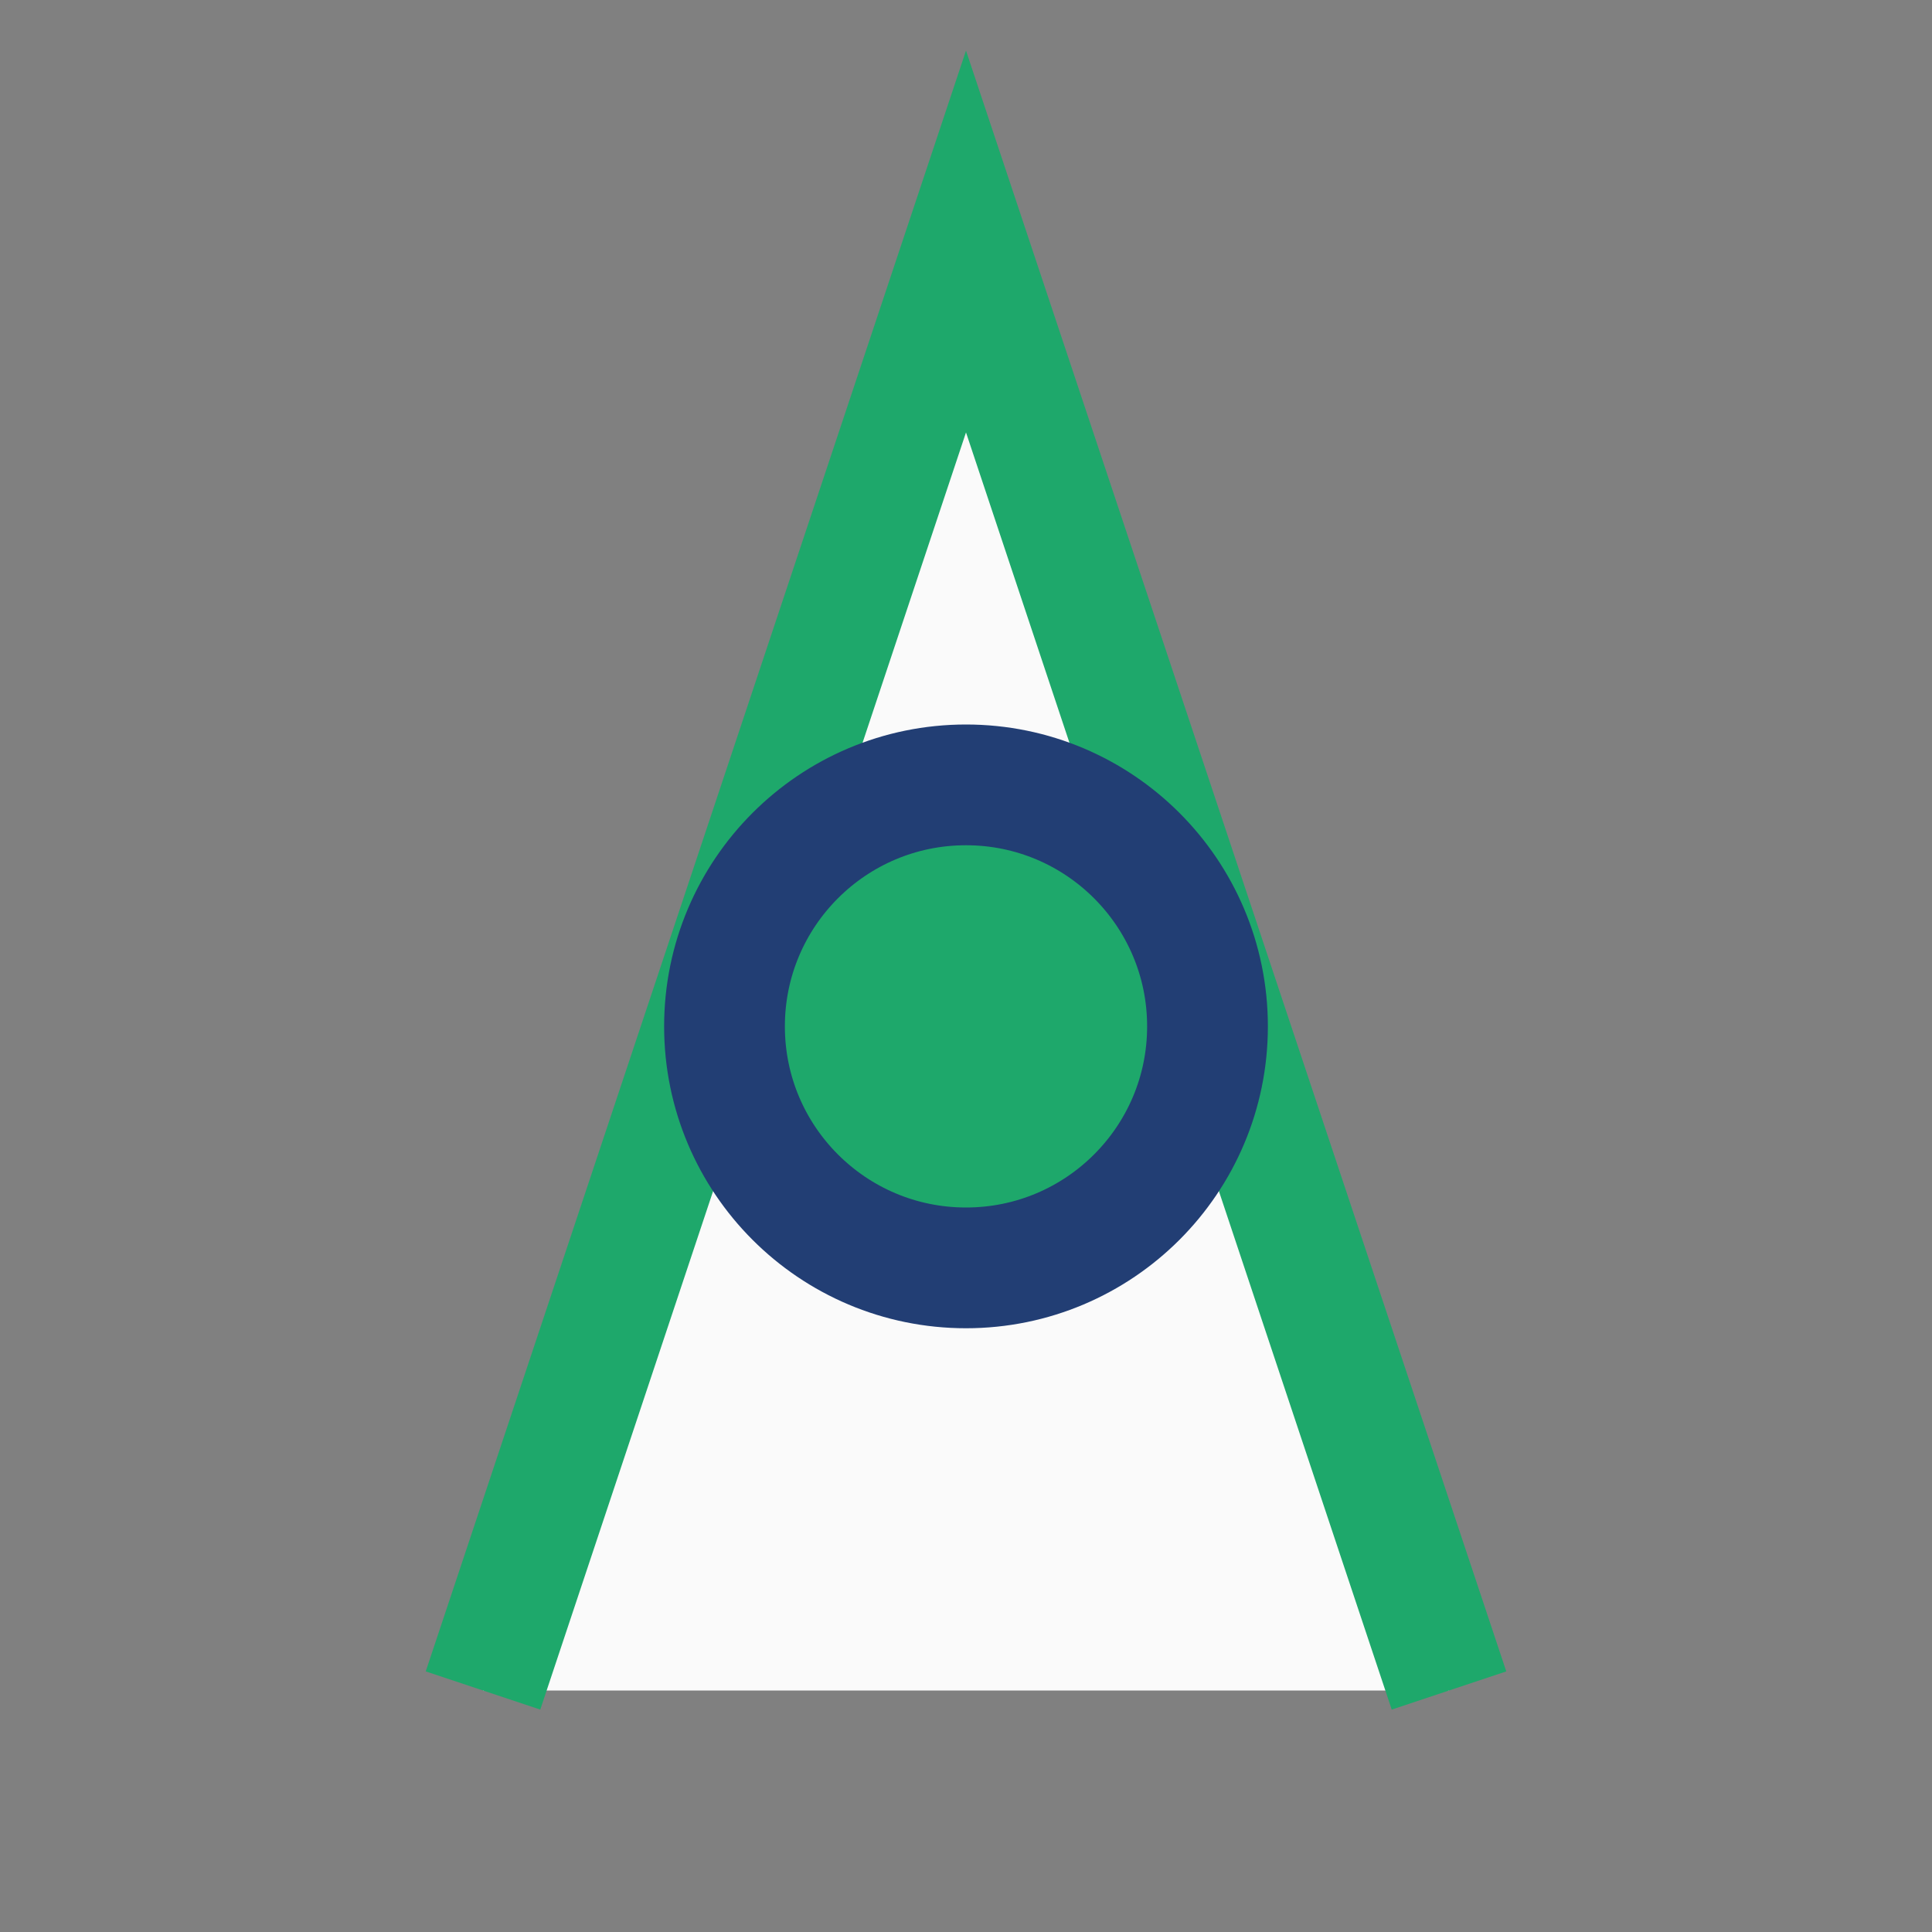
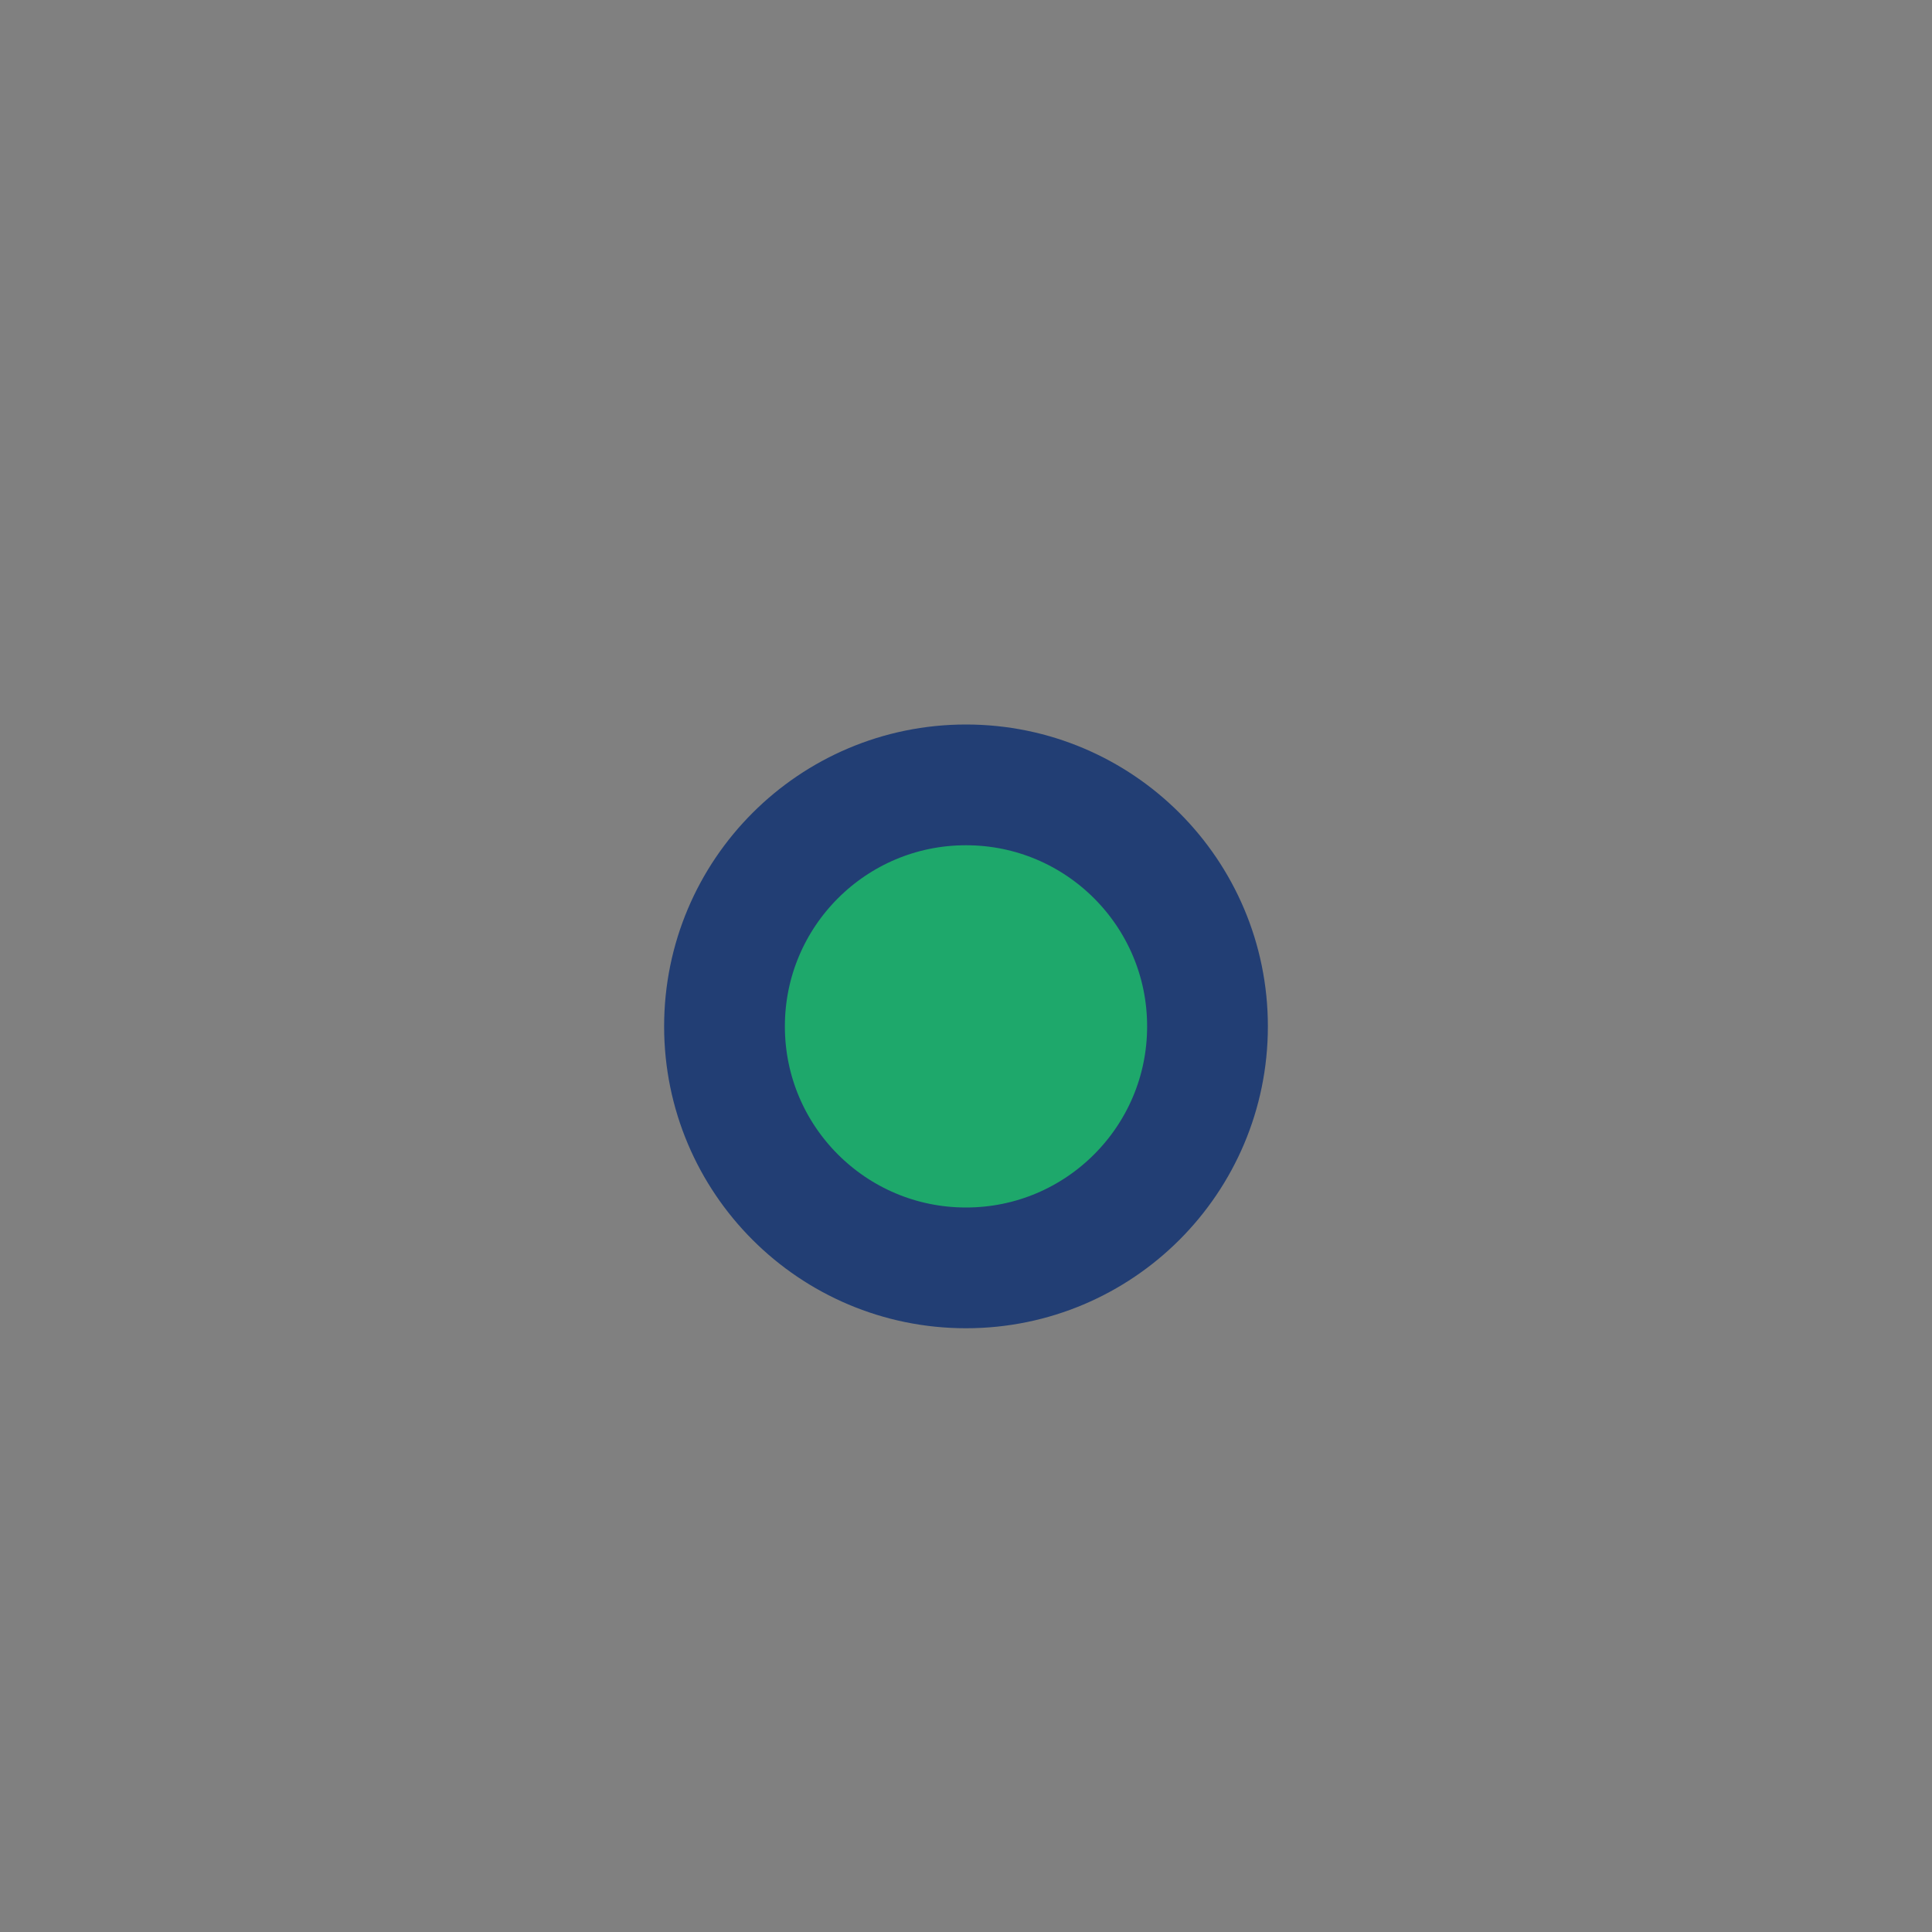
<svg xmlns="http://www.w3.org/2000/svg" width="32" height="32" viewBox="0 0 32 32">
  <rect x="0" y="0" width="32" height="32" fill="#808080" stroke="none" />
-   <path d="M8 28l8-24 8 24" fill="#FAFAFA" stroke="#1EA86B" stroke-width="2" />
  <circle cx="16" cy="17" r="4" fill="#1EA86B" stroke="#223E74" stroke-width="2" />
</svg>